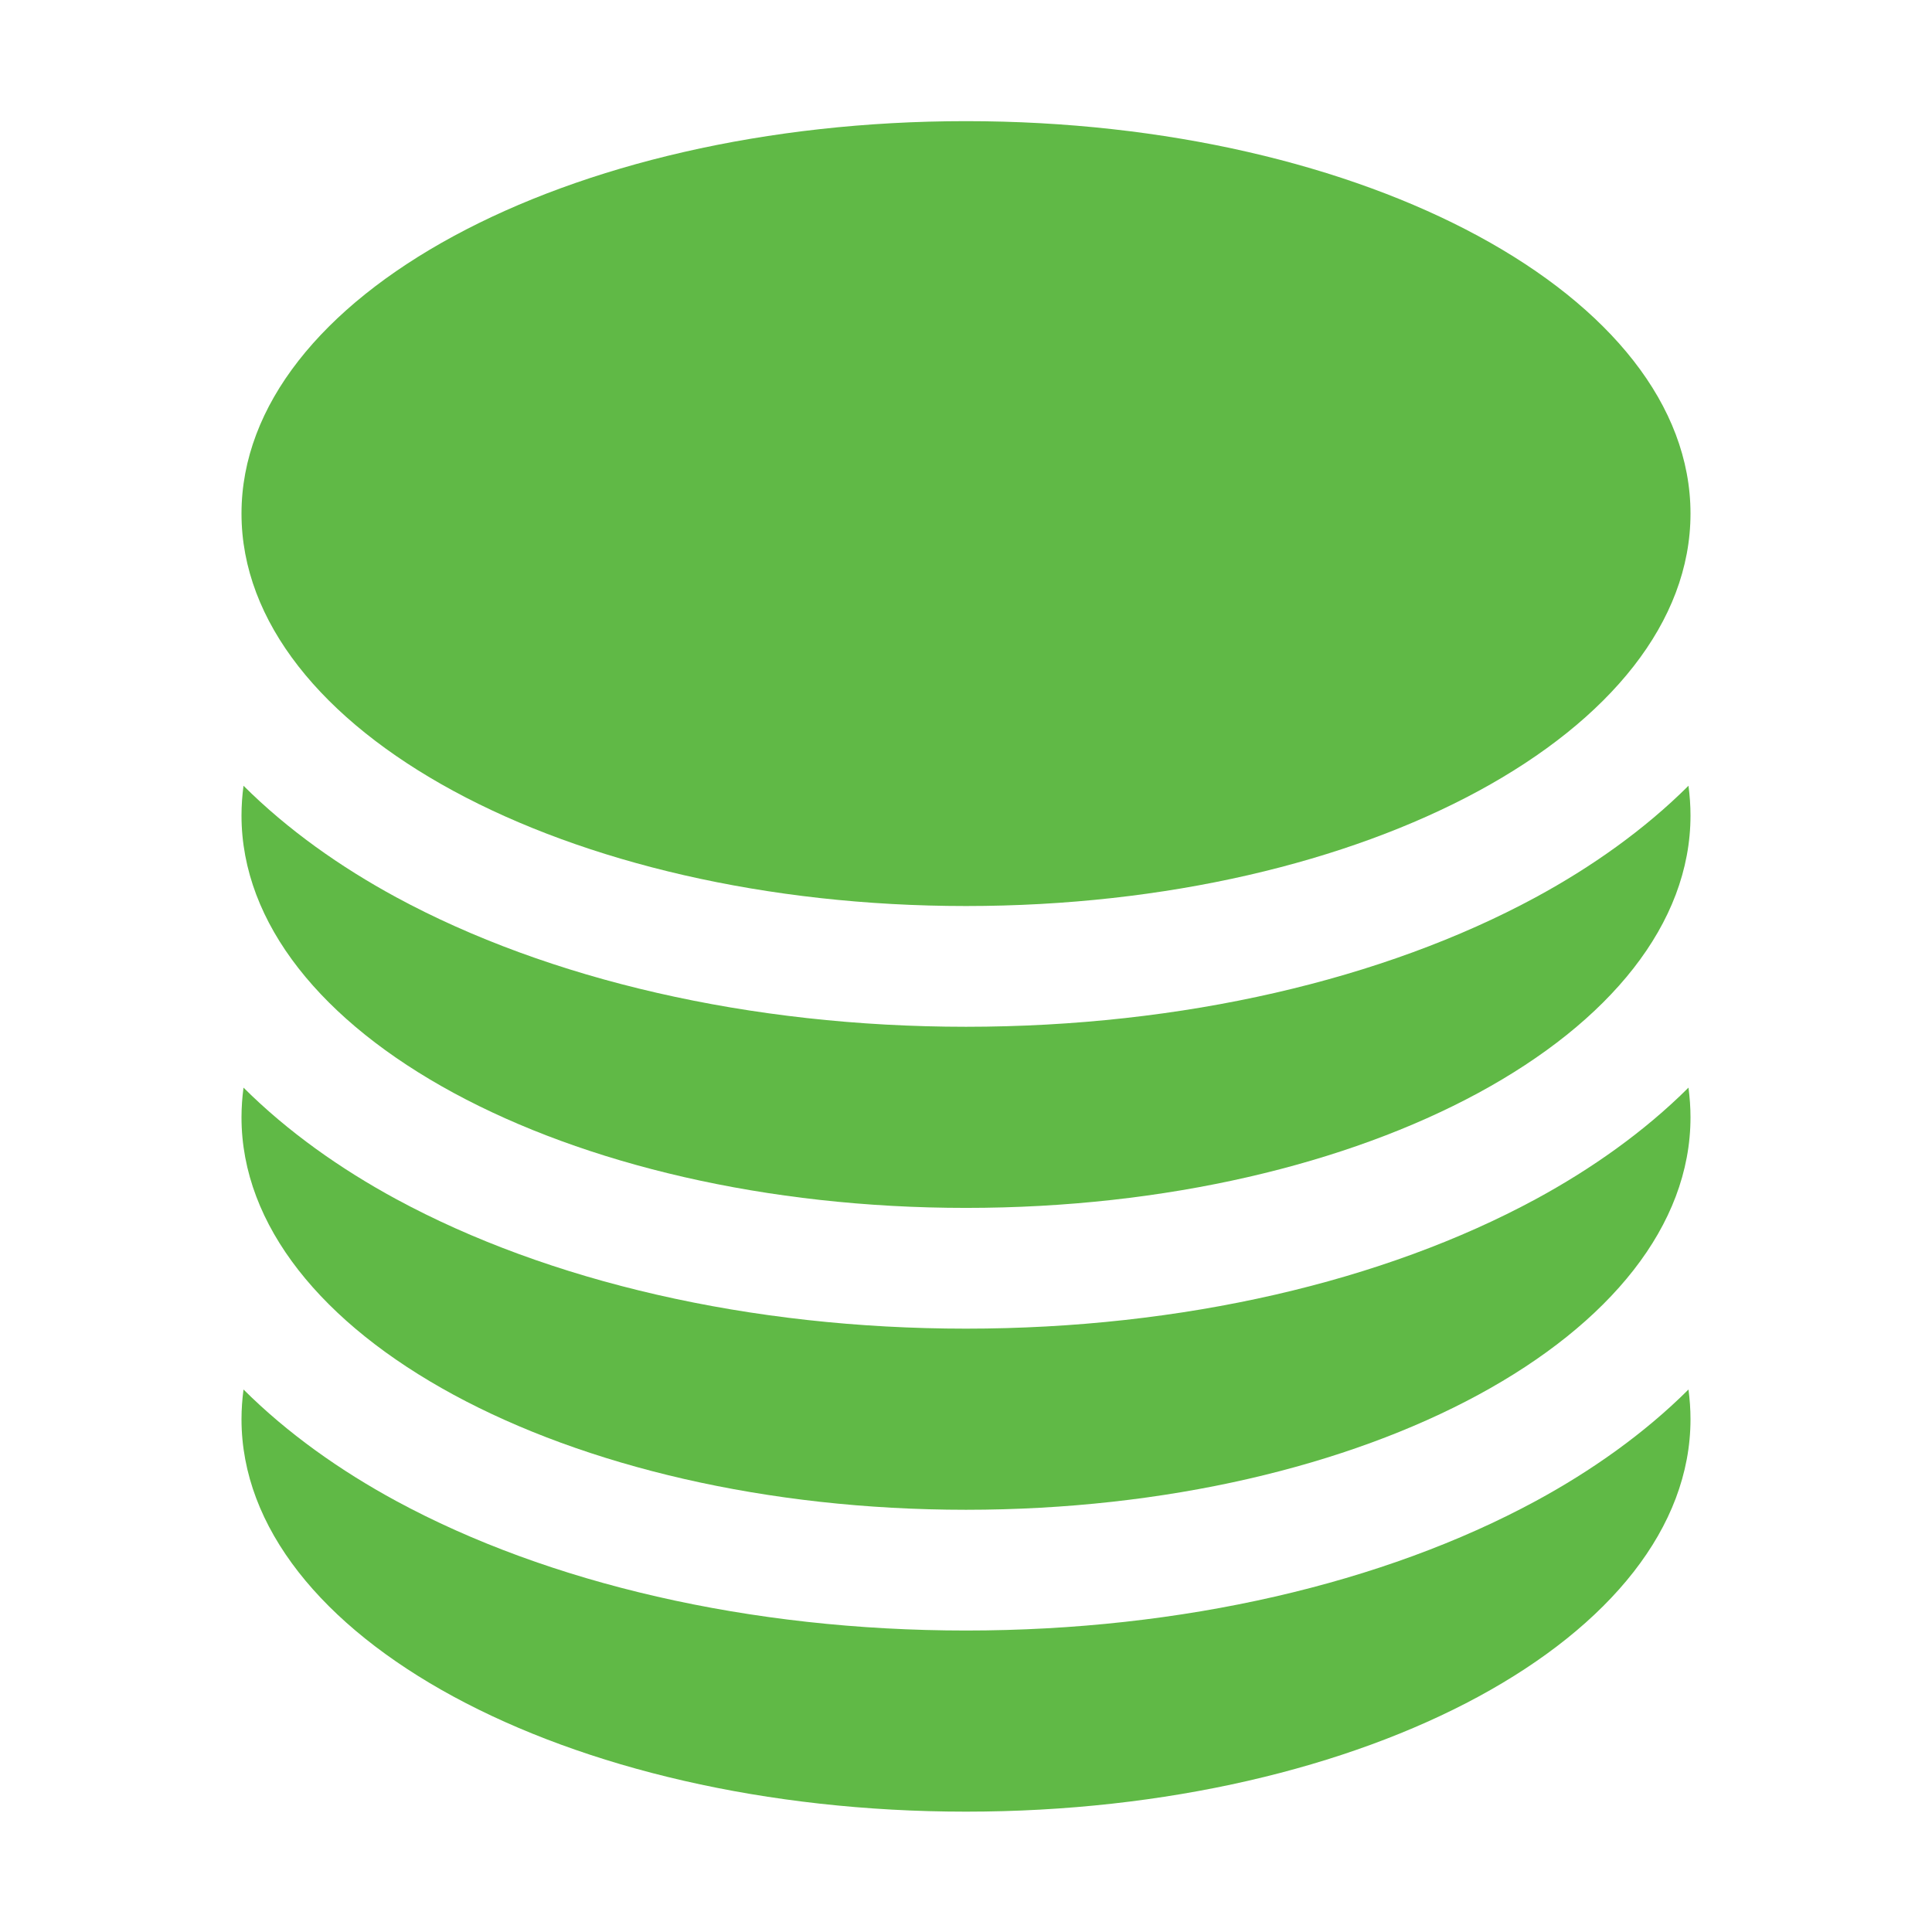
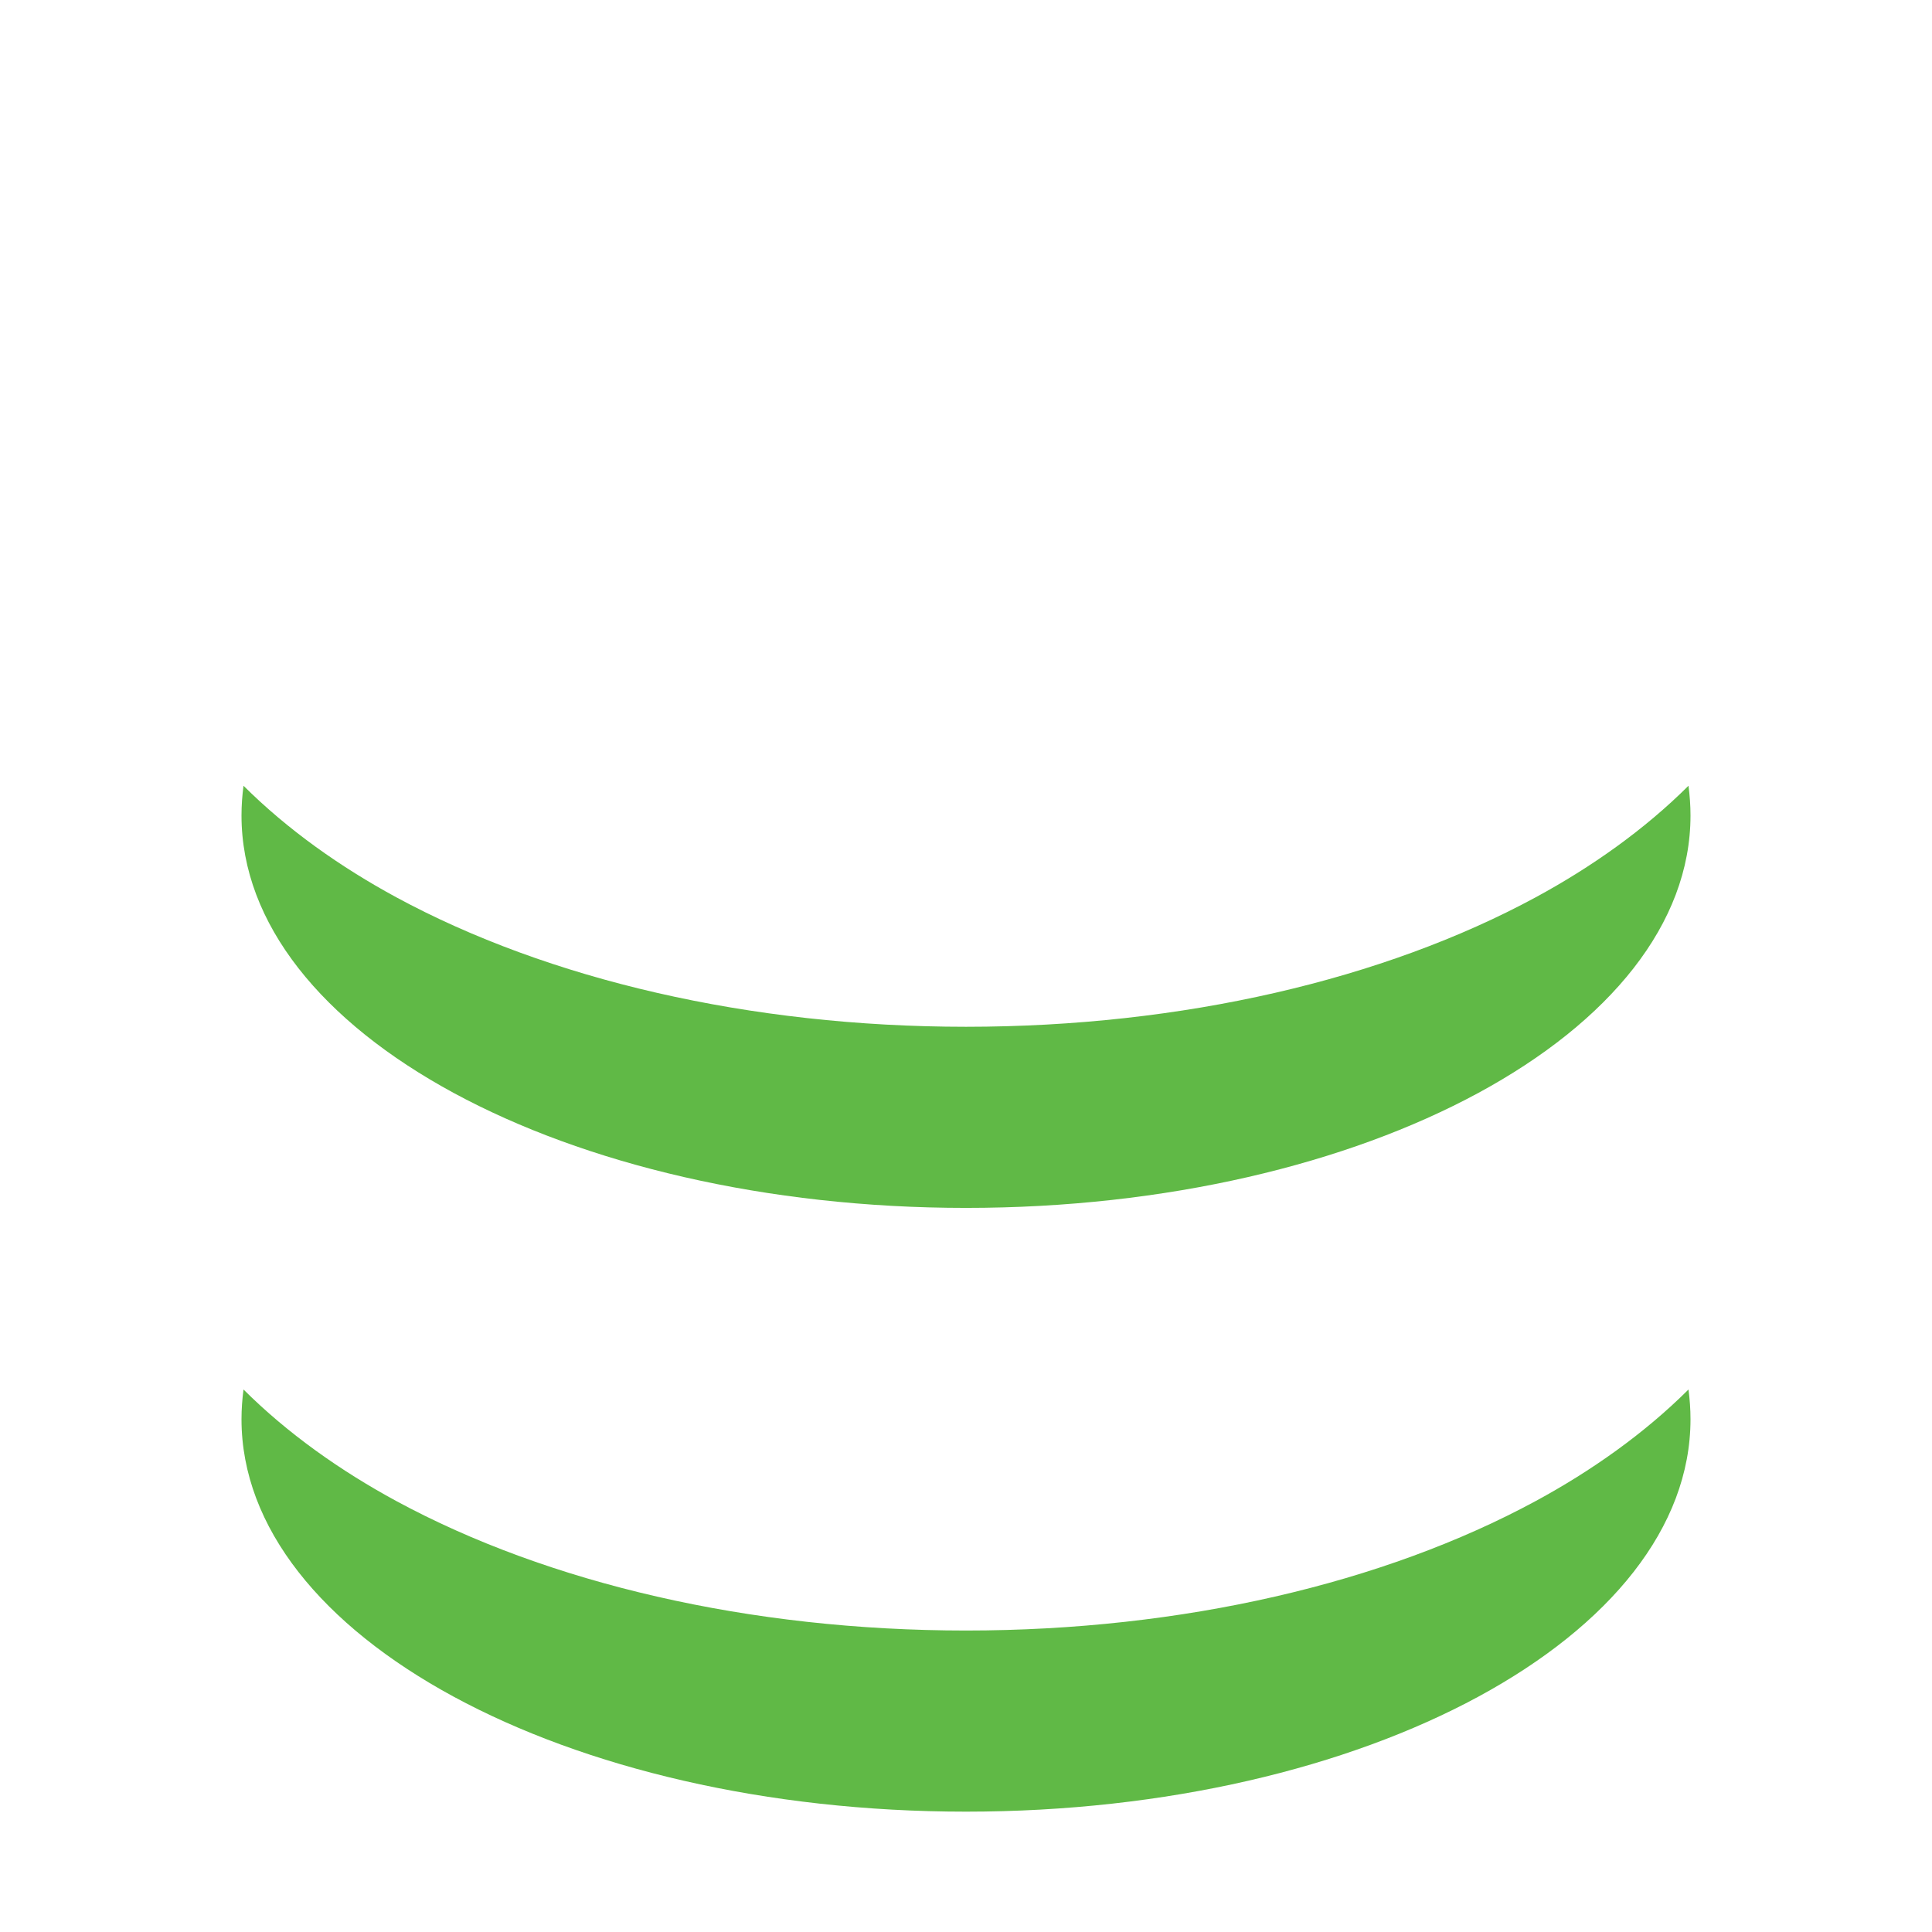
<svg xmlns="http://www.w3.org/2000/svg" width="24" height="24" viewBox="0 0 24 24" fill="none">
-   <path d="M21 6.38C21 9.072 16.971 11.255 12 11.255C7.029 11.255 3 9.072 3 6.38C3 3.687 7.029 1.505 12 1.505C16.971 1.505 21 3.687 21 6.38Z" fill="#60B946" />
  <path d="M12 12.755C14.685 12.755 17.191 12.168 19.078 11.146C19.768 10.772 20.425 10.309 20.975 9.761C20.991 9.883 21 10.006 21 10.13C21 12.822 16.971 15.005 12 15.005C7.029 15.005 3 12.822 3 10.13C3 10.006 3.009 9.883 3.025 9.761C3.575 10.309 4.232 10.772 4.922 11.146C6.809 12.168 9.315 12.755 12 12.755Z" fill="#60B946" />
-   <path d="M12 16.505C14.685 16.505 17.191 15.918 19.078 14.896C19.768 14.522 20.425 14.059 20.975 13.511C20.991 13.633 21 13.756 21 13.88C21 16.572 16.971 18.755 12 18.755C7.029 18.755 3 16.572 3 13.88C3 13.756 3.009 13.633 3.025 13.511C3.575 14.059 4.232 14.522 4.922 14.896C6.809 15.918 9.315 16.505 12 16.505Z" fill="#60B946" />
  <path d="M12 20.255C14.685 20.255 17.191 19.668 19.078 18.646C19.768 18.272 20.425 17.809 20.975 17.261C20.991 17.383 21 17.506 21 17.63C21 20.322 16.971 22.505 12 22.505C7.029 22.505 3 20.322 3 17.63C3 17.506 3.009 17.383 3.025 17.261C3.575 17.809 4.232 18.272 4.922 18.646C6.809 19.668 9.315 20.255 12 20.255Z" fill="#60B946" />
</svg>